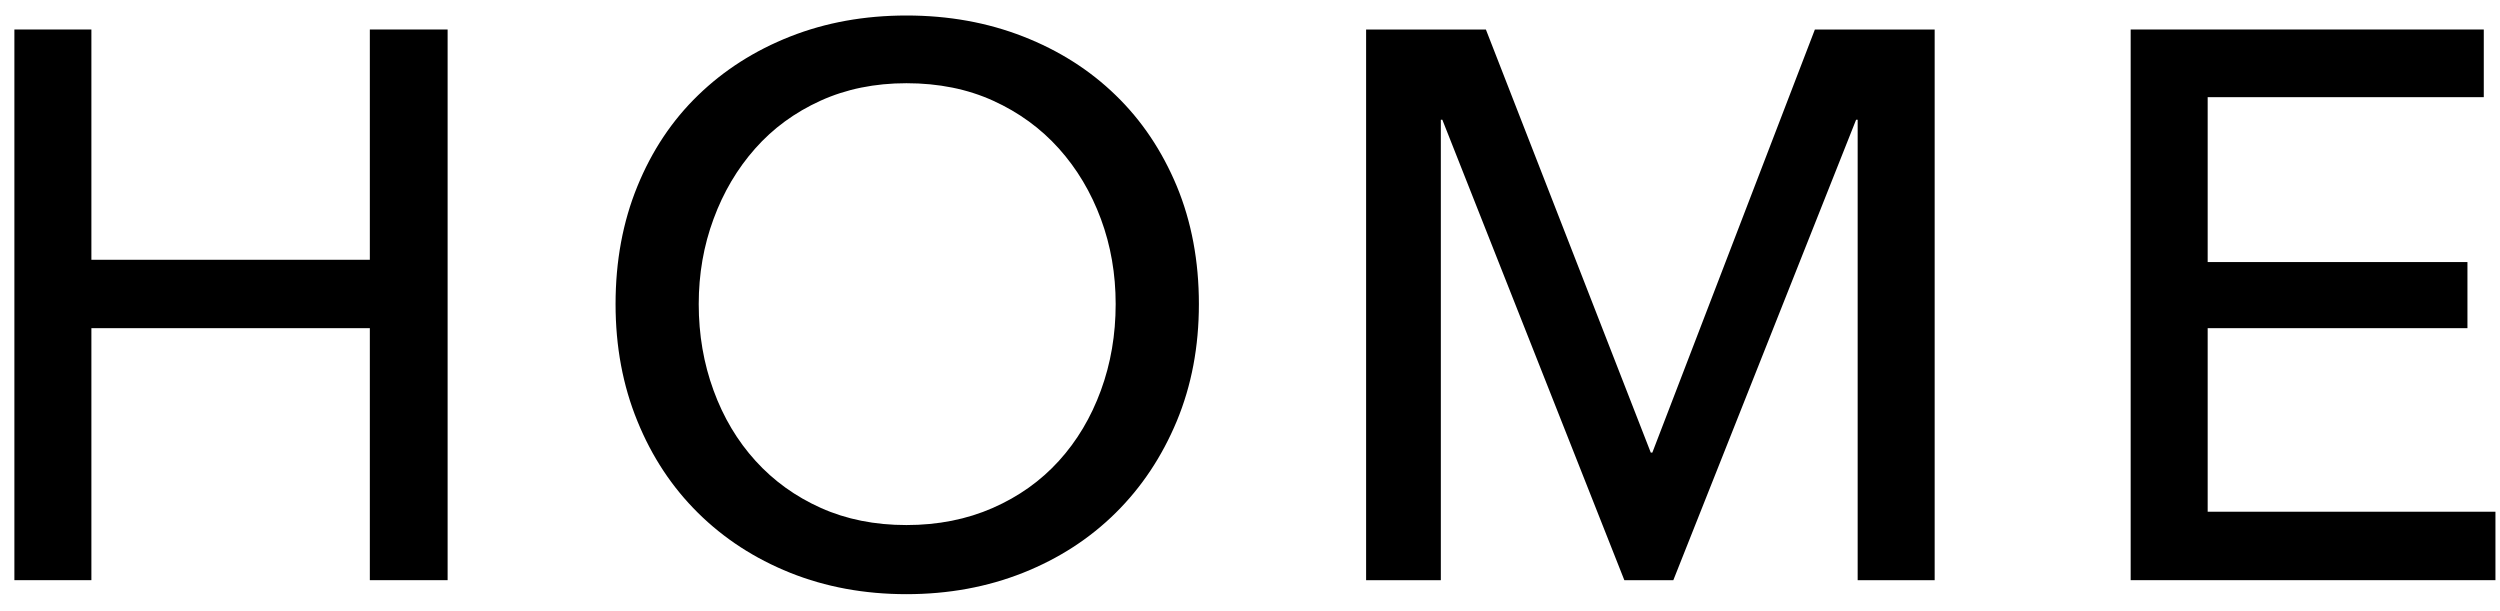
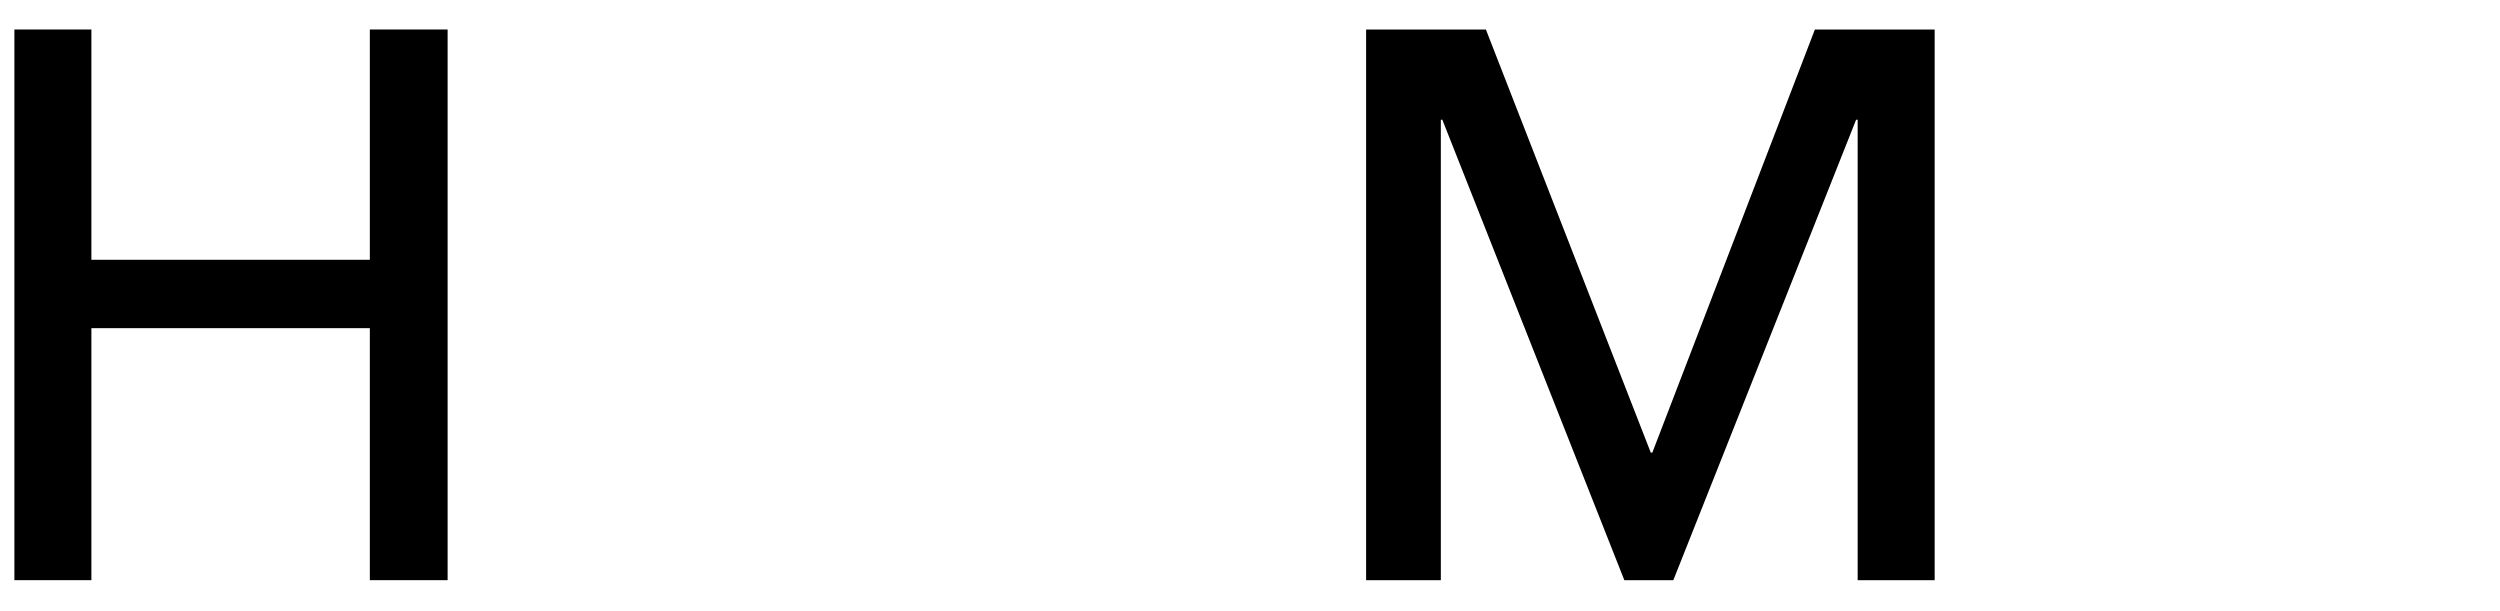
<svg xmlns="http://www.w3.org/2000/svg" enable-background="new 0 0 45 11" height="11" viewBox="0 0 45 11" width="45">
  <path d="m.259.531h1.386v4.145h5.012v-4.145h1.4v9.912h-1.4v-4.536h-5.012v4.536h-1.386z" />
-   <path d="m21.58 5.474c0 .765-.133 1.468-.398 2.106-.267.64-.633 1.19-1.1 1.652s-1.021.821-1.666 1.078c-.644.256-1.344.385-2.1.385s-1.454-.129-2.093-.385c-.64-.257-1.192-.616-1.659-1.078s-.831-1.012-1.091-1.652c-.262-.639-.393-1.342-.393-2.106 0-.774.131-1.481.393-2.121.261-.64.625-1.186 1.092-1.638.467-.453 1.02-.806 1.659-1.058s1.337-.378 2.093-.378 1.456.126 2.1.378c.645.252 1.199.604 1.666 1.058.467.452.833.998 1.1 1.638.264.639.397 1.346.397 2.121zm-1.498 0c0-.542-.088-1.053-.266-1.533s-.43-.903-.756-1.267c-.327-.364-.721-.651-1.183-.861s-.982-.315-1.561-.315c-.569 0-1.085.105-1.547.315s-.854.497-1.176.861c-.322.363-.572.786-.749 1.267-.178.48-.267.991-.267 1.533 0 .551.089 1.068.267 1.554.177.485.429.908.756 1.268.326.359.718.642 1.176.847.457.205.971.308 1.54.308s1.087-.103 1.554-.308.863-.487 1.19-.847c.326-.359.578-.782.756-1.268s.266-1.004.266-1.554z" />
  <path d="m29.714 8.147h.028l2.926-7.616h2.156v9.912h-1.386v-8.288h-.028l-3.29 8.288h-.882l-3.276-8.288h-.027v8.288h-1.345v-9.912h2.156z" />
-   <path d="m39.738 9.211h5.18v1.232h-6.566v-9.912h6.356v1.218h-4.97v2.968h4.676v1.19h-4.676z" />
  <path d="m0 0h45v11h-45z" fill="none" />
</svg>